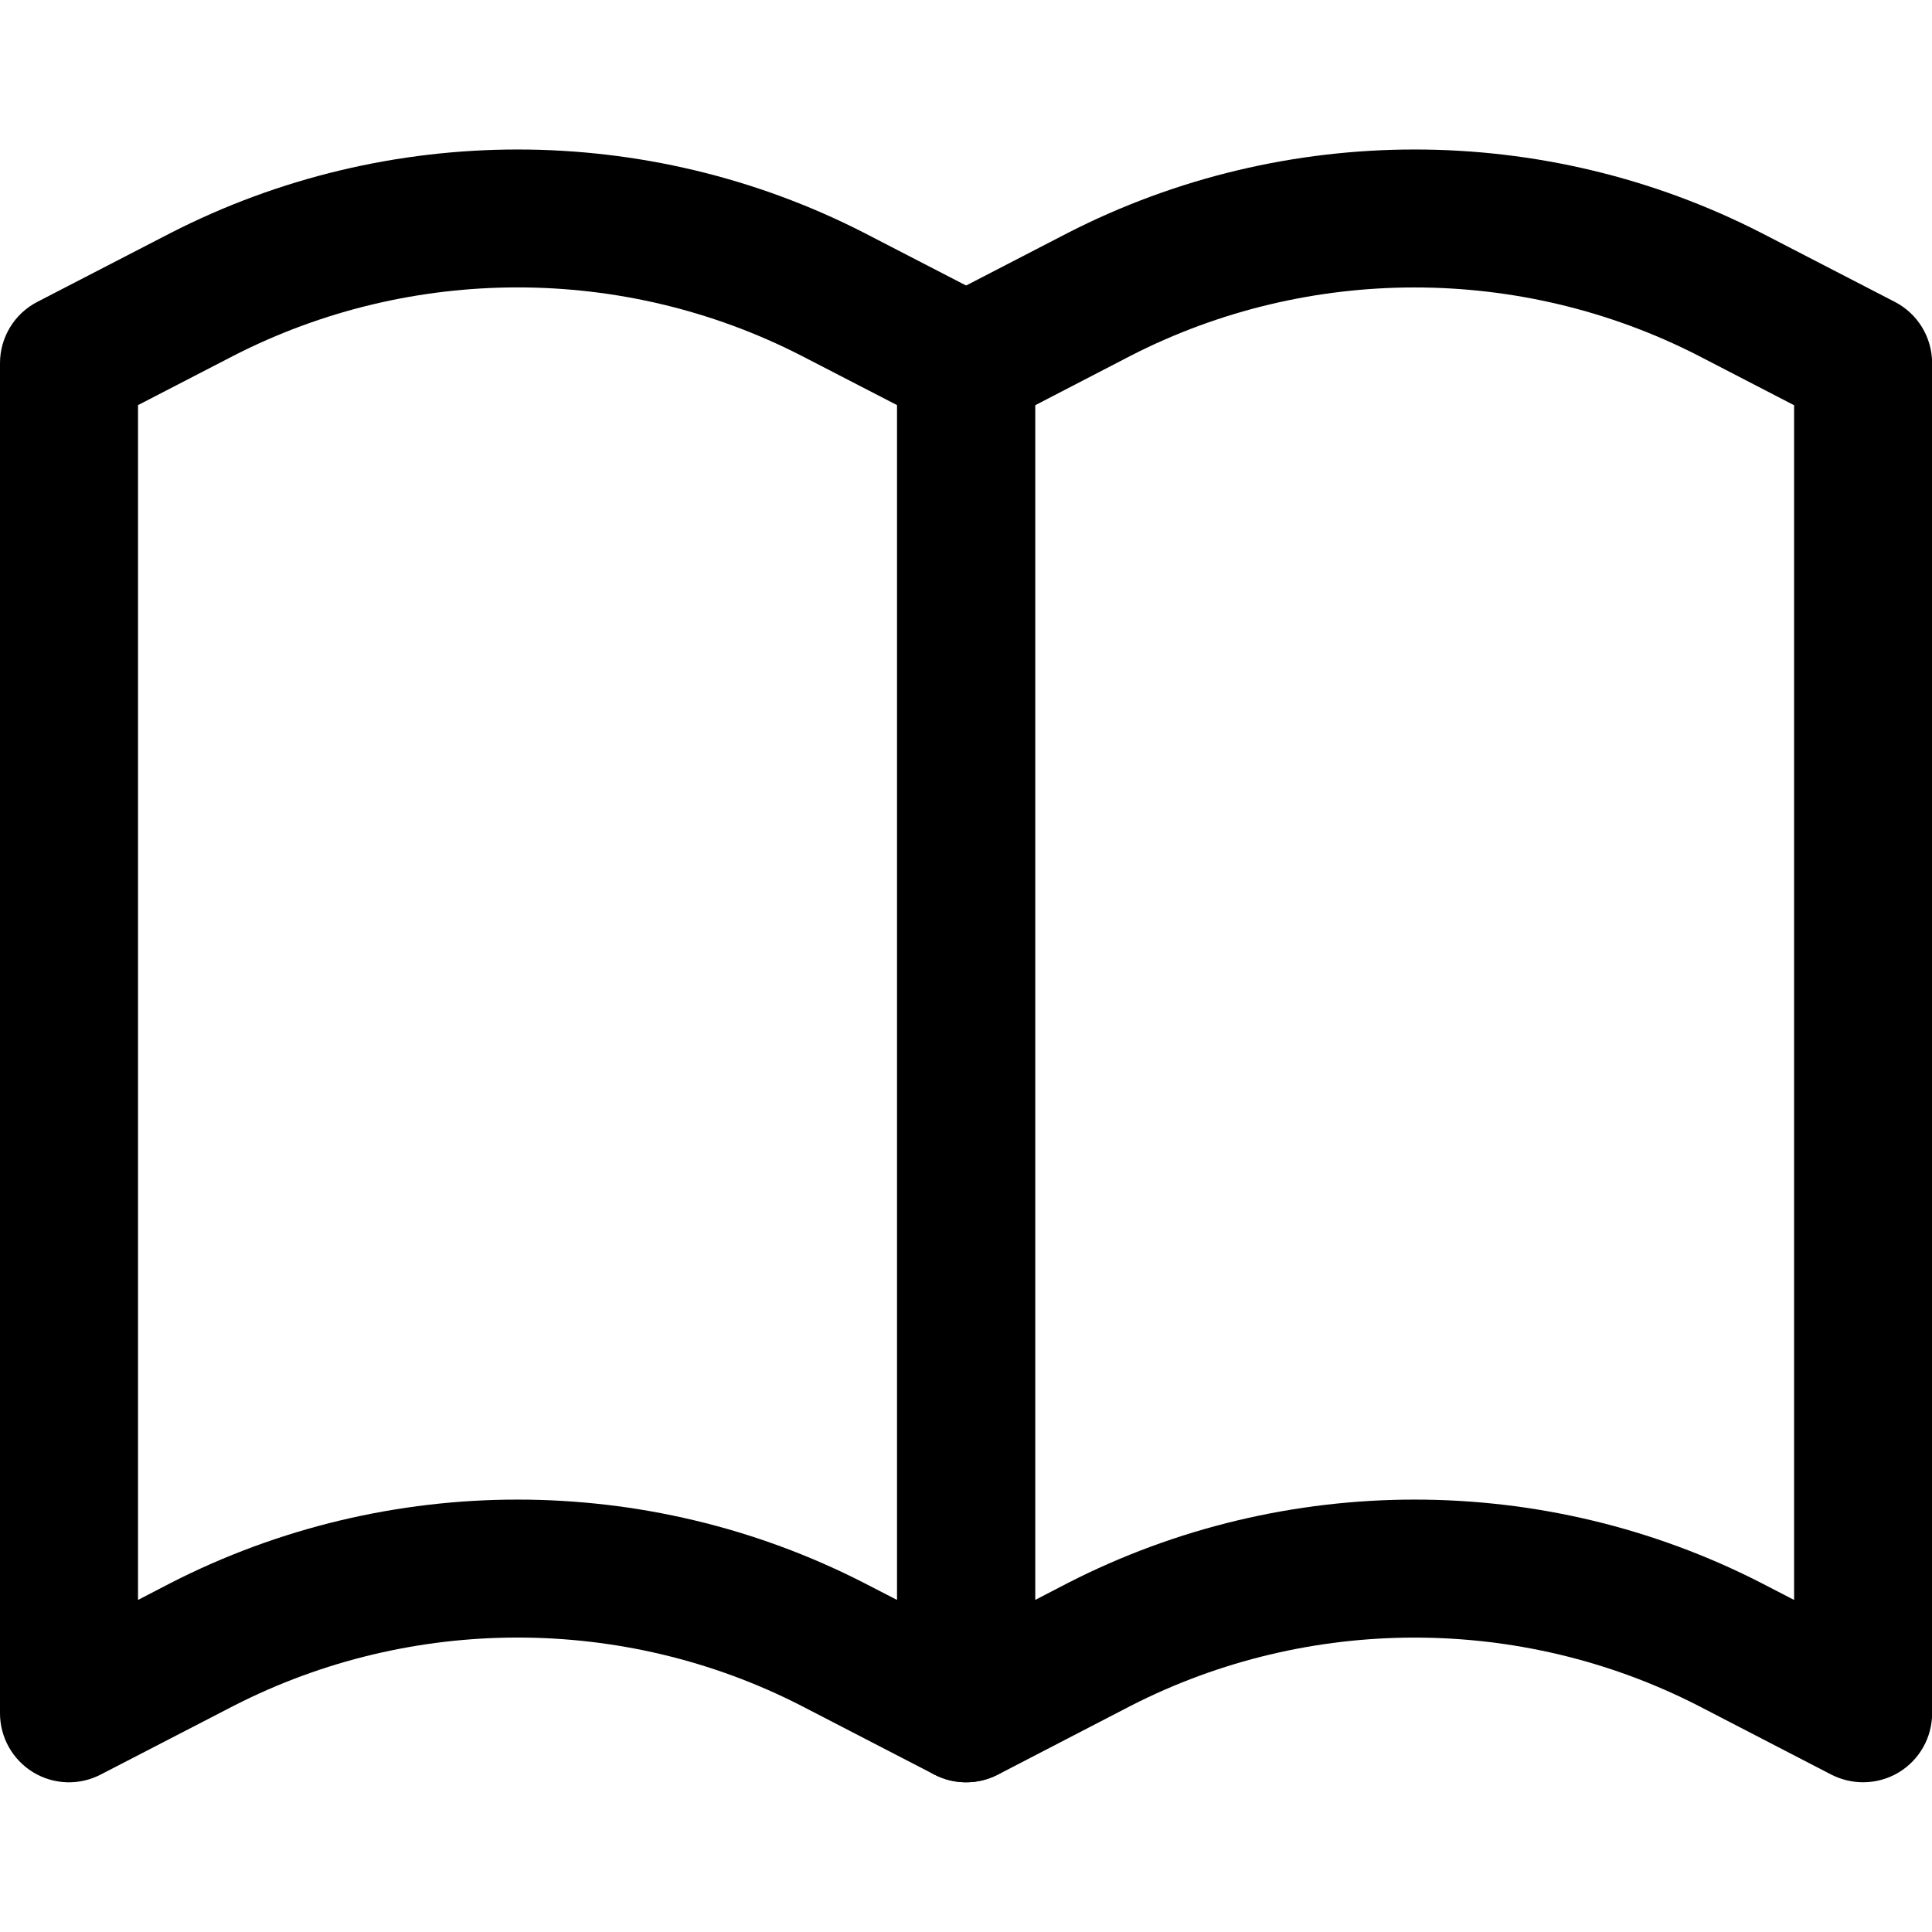
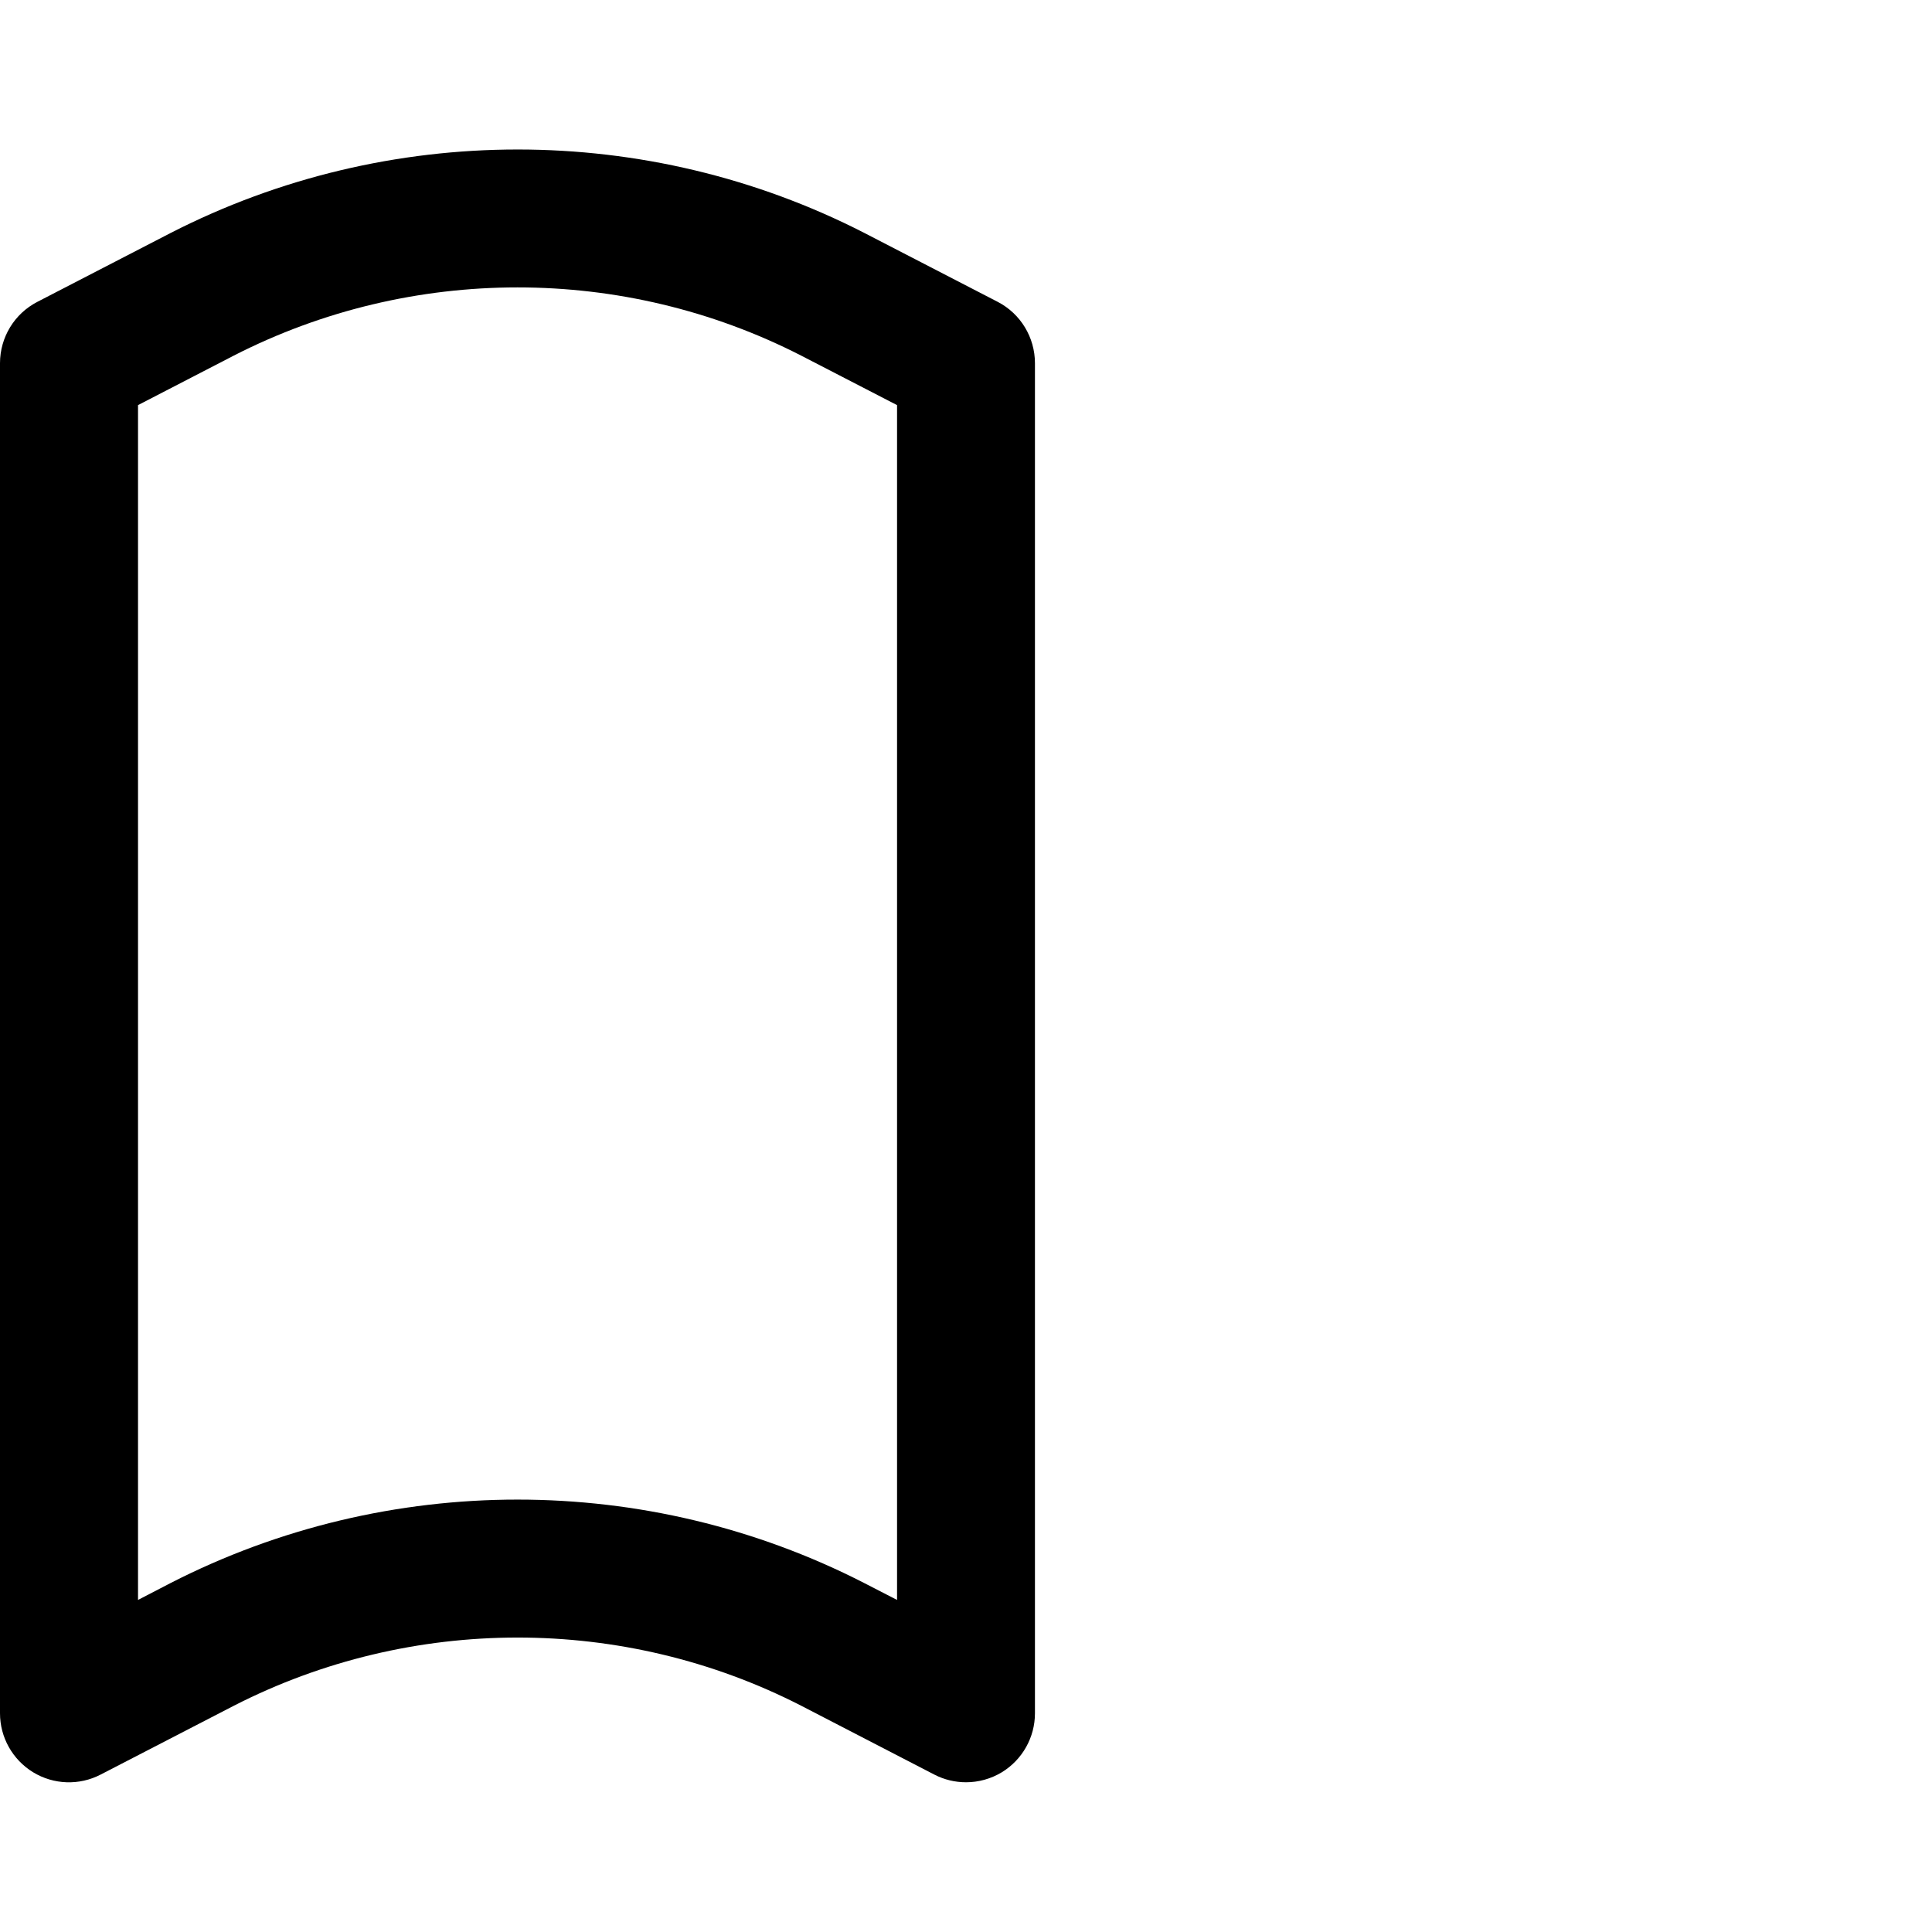
<svg xmlns="http://www.w3.org/2000/svg" width="16" height="16" viewBox="0 0 16 16" fill="none">
  <path d="M8.263 2.5L7.156 1.928C5.359 1.008 3.213 1.008 1.414 1.929L0.309 2.5C0.119 2.598 0 2.794 0 3.008V14.189C0 14.388 0.104 14.573 0.274 14.677C0.445 14.781 0.657 14.788 0.834 14.696L1.937 14.126C3.407 13.374 5.164 13.373 6.633 14.125L7.737 14.696C7.82 14.739 7.91 14.76 8 14.76C8.103 14.76 8.206 14.732 8.297 14.677C8.467 14.573 8.571 14.388 8.571 14.189V3.008C8.571 2.794 8.452 2.598 8.263 2.5ZM7.429 13.25L7.155 13.109C6.257 12.649 5.272 12.419 4.286 12.419C3.3 12.419 2.313 12.649 1.413 13.11L1.143 13.25V3.355L1.936 2.945C3.407 2.192 5.164 2.192 6.633 2.944L7.429 3.355V13.25Z" fill="black" />
-   <path d="M15.692 2.5L14.585 1.928C12.788 1.008 10.642 1.008 8.843 1.929L7.739 2.5C7.549 2.599 7.43 2.794 7.43 3.008V14.189C7.43 14.388 7.534 14.573 7.704 14.677C7.875 14.781 8.087 14.788 8.264 14.697L9.366 14.126C10.837 13.374 12.593 13.374 14.062 14.125L15.167 14.697C15.25 14.739 15.34 14.76 15.43 14.76C15.533 14.76 15.636 14.732 15.727 14.677C15.897 14.573 16.001 14.388 16.001 14.189V3.008C16.001 2.794 15.882 2.598 15.692 2.5ZM14.858 13.25L14.585 13.109C13.687 12.649 12.702 12.419 11.716 12.419C10.73 12.419 9.743 12.649 8.843 13.11L8.573 13.25V3.356L9.366 2.945C10.837 2.192 12.593 2.193 14.062 2.944L14.858 3.356V13.25Z" fill="black" />
</svg>